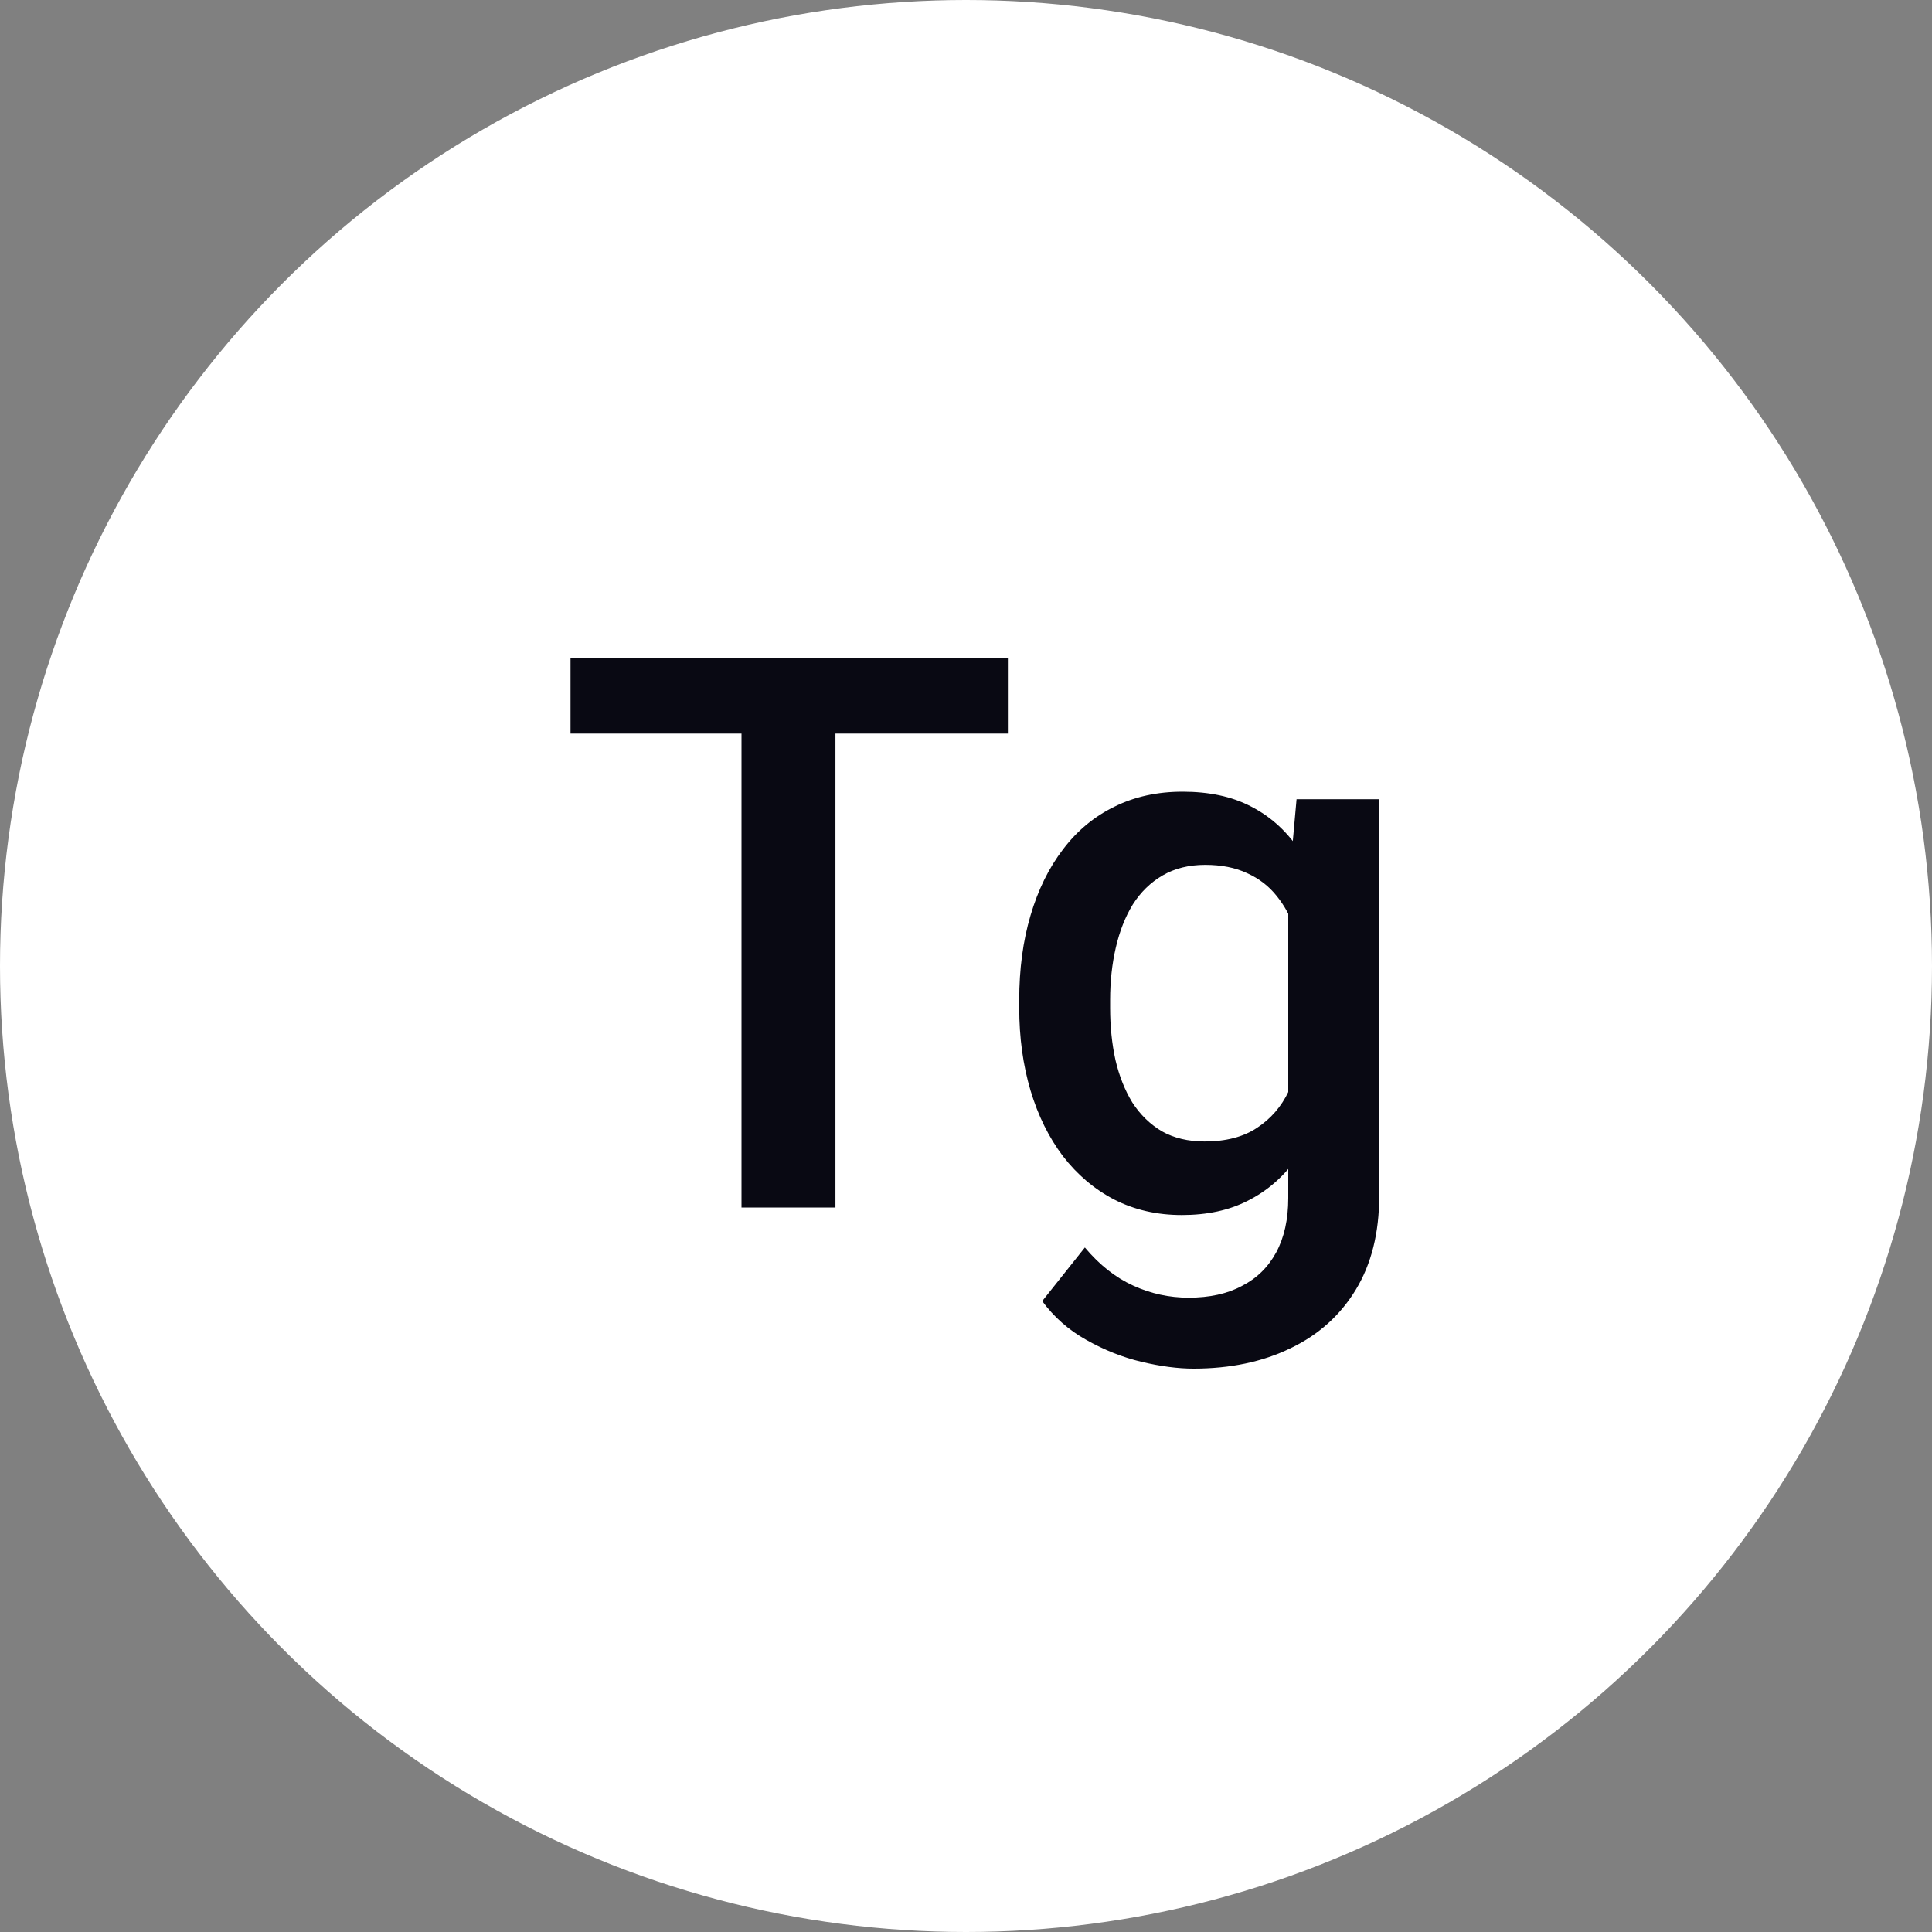
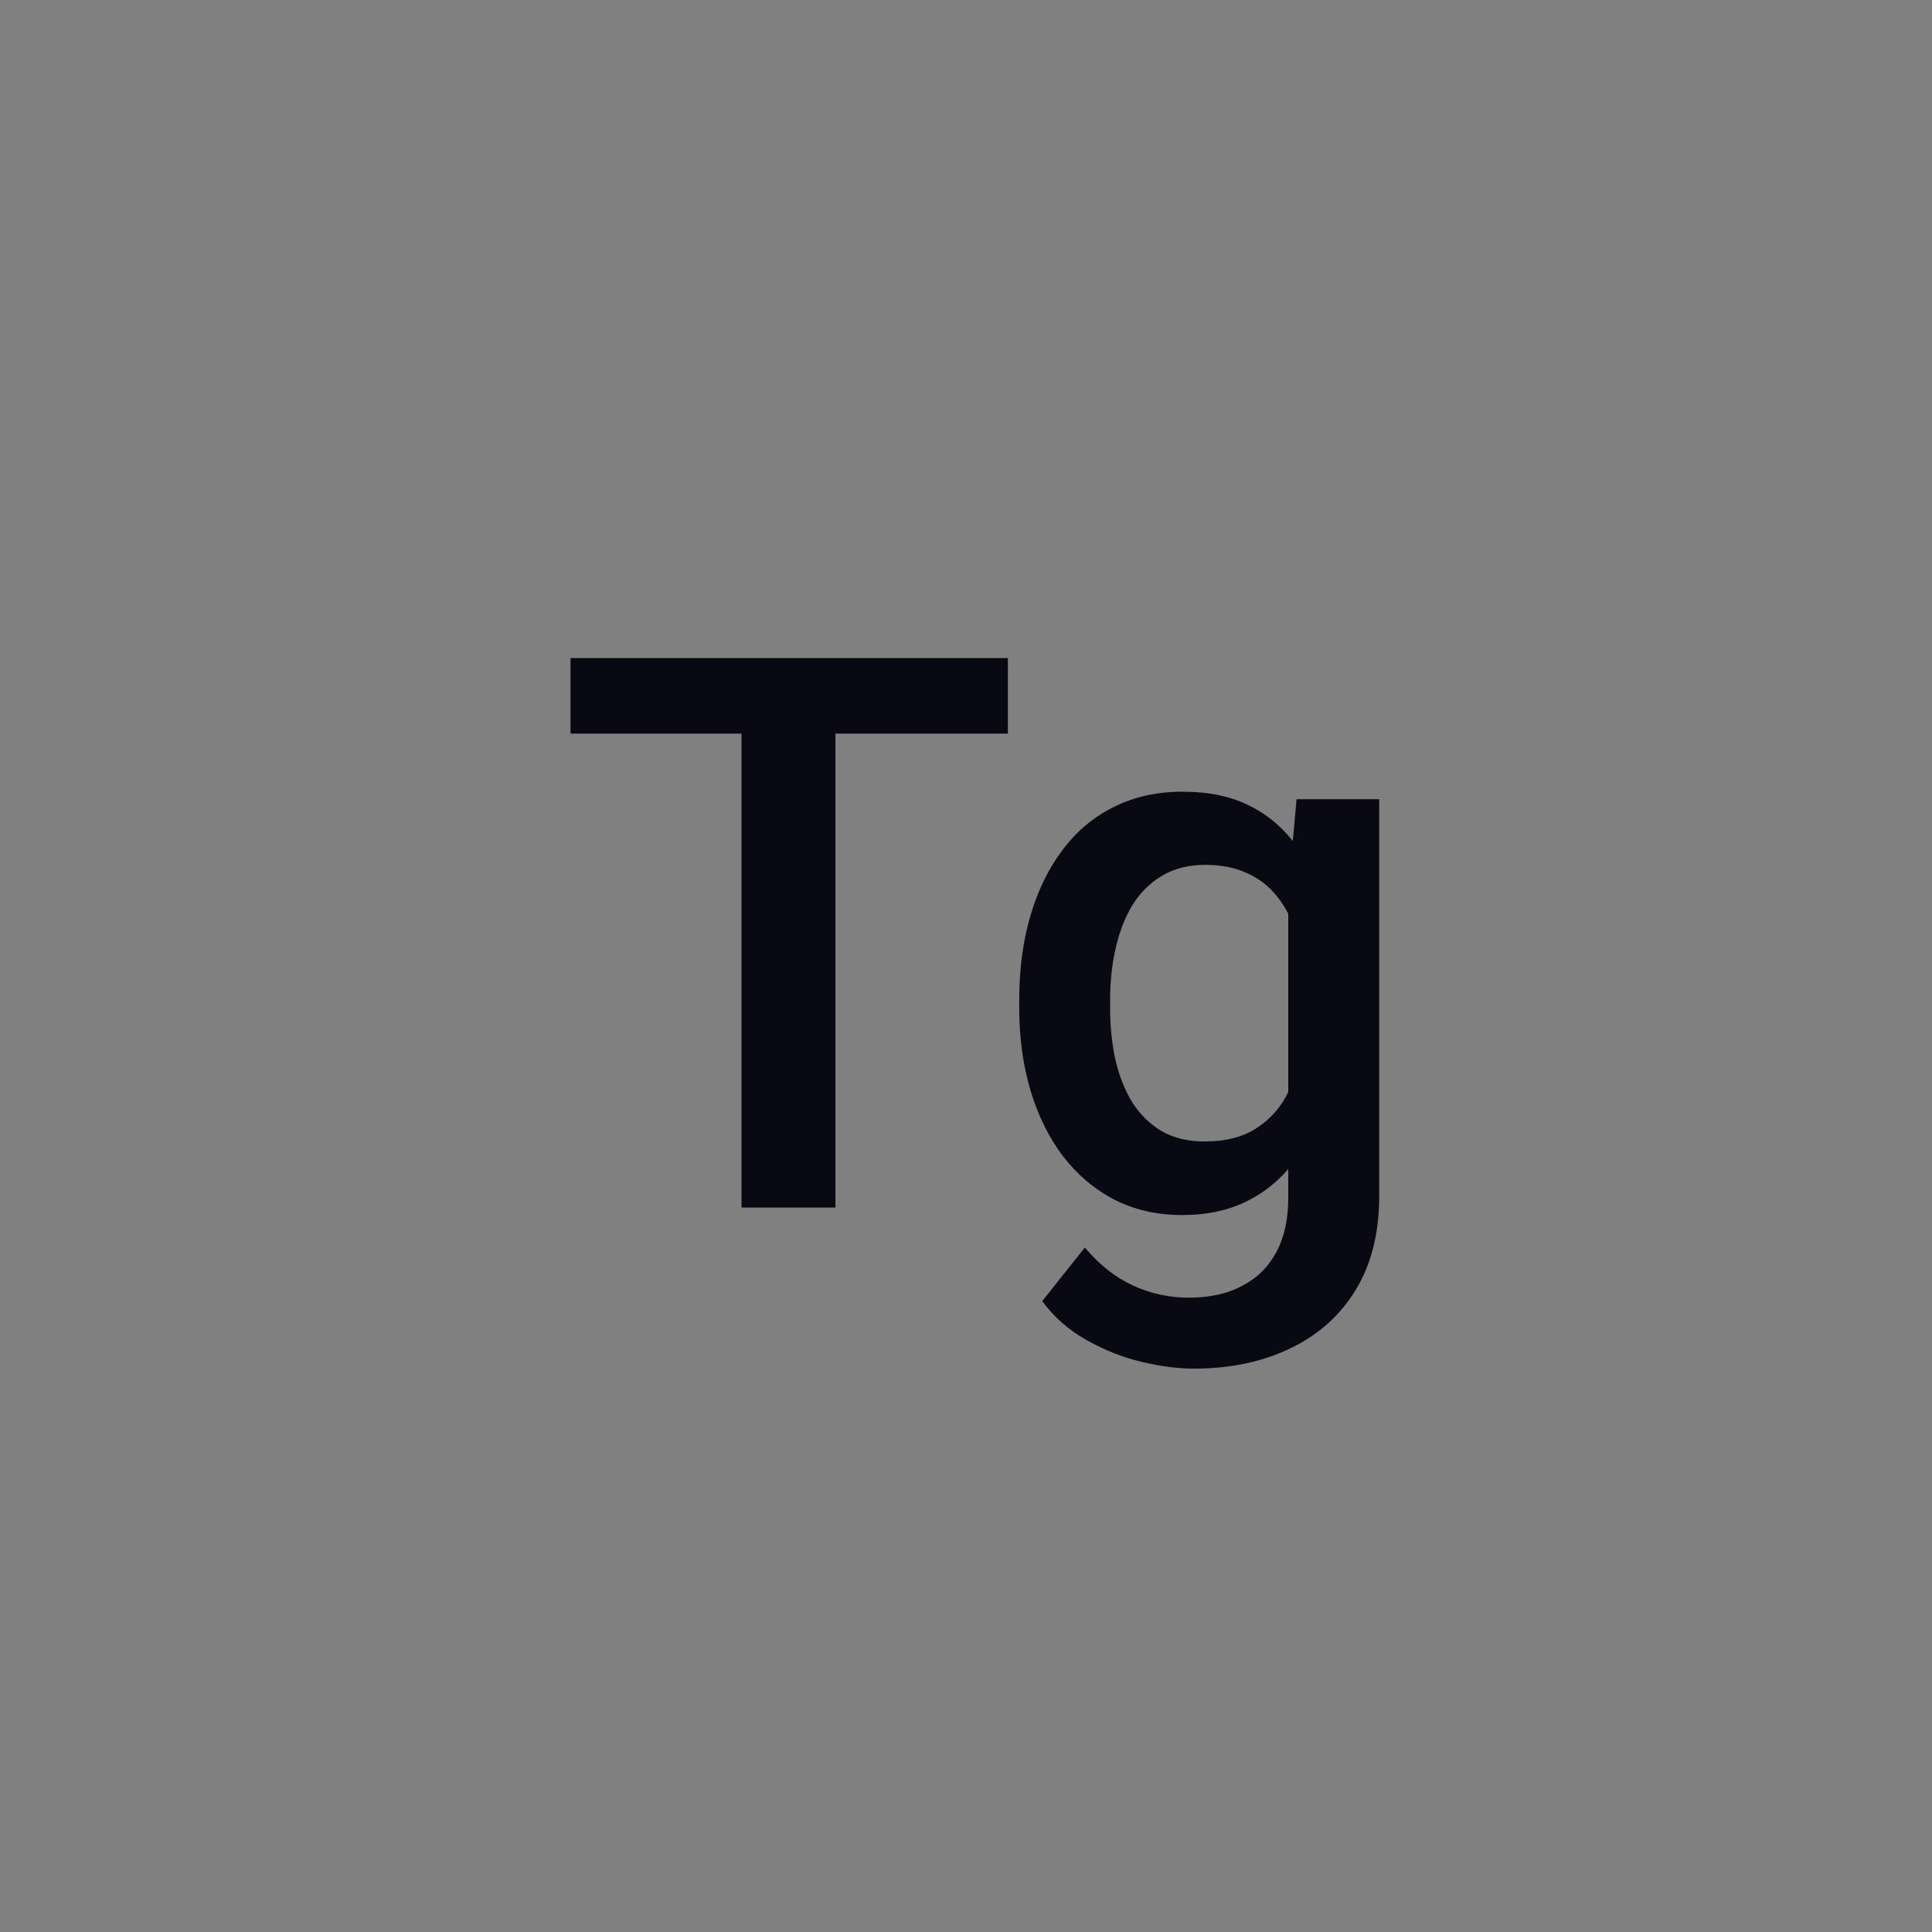
<svg xmlns="http://www.w3.org/2000/svg" width="40" height="40" viewBox="0 0 40 40" fill="none">
  <rect x="0" y="0" width="40" height="40" fill="#808080" stroke="none" />
-   <circle cx="20" cy="20" r="20" fill="white" />
-   <path d="M17.297 13.625V25H15.352V13.625H17.297ZM20.867 13.625V15.188H11.812V13.625H20.867ZM26.844 16.547H28.555V24.766C28.555 25.526 28.393 26.172 28.07 26.703C27.747 27.234 27.297 27.638 26.719 27.914C26.141 28.195 25.471 28.336 24.711 28.336C24.388 28.336 24.029 28.289 23.633 28.195C23.242 28.102 22.862 27.951 22.492 27.742C22.128 27.539 21.823 27.271 21.578 26.938L22.461 25.828C22.763 26.188 23.096 26.451 23.461 26.617C23.826 26.784 24.208 26.867 24.609 26.867C25.042 26.867 25.409 26.787 25.711 26.625C26.018 26.469 26.255 26.237 26.422 25.93C26.588 25.622 26.672 25.247 26.672 24.805V18.461L26.844 16.547ZM21.102 20.867V20.703C21.102 20.062 21.18 19.479 21.336 18.953C21.492 18.422 21.716 17.966 22.008 17.586C22.299 17.201 22.654 16.906 23.07 16.703C23.487 16.495 23.958 16.391 24.484 16.391C25.031 16.391 25.497 16.49 25.883 16.688C26.273 16.885 26.599 17.169 26.859 17.539C27.12 17.904 27.323 18.341 27.469 18.852C27.62 19.357 27.732 19.919 27.805 20.539V21.062C27.737 21.667 27.622 22.219 27.461 22.719C27.299 23.219 27.086 23.651 26.82 24.016C26.555 24.38 26.227 24.662 25.836 24.859C25.451 25.057 24.995 25.156 24.469 25.156C23.953 25.156 23.487 25.049 23.07 24.836C22.659 24.622 22.305 24.323 22.008 23.938C21.716 23.552 21.492 23.099 21.336 22.578C21.18 22.052 21.102 21.482 21.102 20.867ZM22.984 20.703V20.867C22.984 21.253 23.021 21.612 23.094 21.945C23.172 22.279 23.289 22.573 23.445 22.828C23.607 23.078 23.81 23.276 24.055 23.422C24.305 23.562 24.599 23.633 24.938 23.633C25.38 23.633 25.742 23.539 26.023 23.352C26.31 23.164 26.529 22.912 26.68 22.594C26.836 22.271 26.945 21.912 27.008 21.516V20.102C26.977 19.794 26.912 19.508 26.812 19.242C26.719 18.977 26.591 18.745 26.43 18.547C26.268 18.344 26.065 18.188 25.82 18.078C25.576 17.963 25.287 17.906 24.953 17.906C24.615 17.906 24.32 17.979 24.07 18.125C23.82 18.271 23.615 18.471 23.453 18.727C23.297 18.982 23.18 19.279 23.102 19.617C23.023 19.956 22.984 20.318 22.984 20.703Z" fill="#090913" />
+   <path d="M17.297 13.625V25H15.352V13.625H17.297ZM20.867 13.625V15.188H11.812V13.625H20.867ZM26.844 16.547H28.555V24.766C28.555 25.526 28.393 26.172 28.07 26.703C27.747 27.234 27.297 27.638 26.719 27.914C26.141 28.195 25.471 28.336 24.711 28.336C24.388 28.336 24.029 28.289 23.633 28.195C23.242 28.102 22.862 27.951 22.492 27.742C22.128 27.539 21.823 27.271 21.578 26.938L22.461 25.828C22.763 26.188 23.096 26.451 23.461 26.617C23.826 26.784 24.208 26.867 24.609 26.867C25.042 26.867 25.409 26.787 25.711 26.625C26.018 26.469 26.255 26.237 26.422 25.93C26.588 25.622 26.672 25.247 26.672 24.805V18.461L26.844 16.547ZM21.102 20.867V20.703C21.102 20.062 21.18 19.479 21.336 18.953C21.492 18.422 21.716 17.966 22.008 17.586C22.299 17.201 22.654 16.906 23.07 16.703C23.487 16.495 23.958 16.391 24.484 16.391C25.031 16.391 25.497 16.49 25.883 16.688C26.273 16.885 26.599 17.169 26.859 17.539C27.12 17.904 27.323 18.341 27.469 18.852C27.62 19.357 27.732 19.919 27.805 20.539V21.062C27.737 21.667 27.622 22.219 27.461 22.719C27.299 23.219 27.086 23.651 26.82 24.016C26.555 24.38 26.227 24.662 25.836 24.859C25.451 25.057 24.995 25.156 24.469 25.156C23.953 25.156 23.487 25.049 23.07 24.836C22.659 24.622 22.305 24.323 22.008 23.938C21.716 23.552 21.492 23.099 21.336 22.578C21.18 22.052 21.102 21.482 21.102 20.867ZM22.984 20.703V20.867C22.984 21.253 23.021 21.612 23.094 21.945C23.172 22.279 23.289 22.573 23.445 22.828C23.607 23.078 23.81 23.276 24.055 23.422C24.305 23.562 24.599 23.633 24.938 23.633C25.38 23.633 25.742 23.539 26.023 23.352C26.31 23.164 26.529 22.912 26.68 22.594C26.836 22.271 26.945 21.912 27.008 21.516C26.977 19.794 26.912 19.508 26.812 19.242C26.719 18.977 26.591 18.745 26.43 18.547C26.268 18.344 26.065 18.188 25.82 18.078C25.576 17.963 25.287 17.906 24.953 17.906C24.615 17.906 24.32 17.979 24.07 18.125C23.82 18.271 23.615 18.471 23.453 18.727C23.297 18.982 23.18 19.279 23.102 19.617C23.023 19.956 22.984 20.318 22.984 20.703Z" fill="#090913" />
</svg>